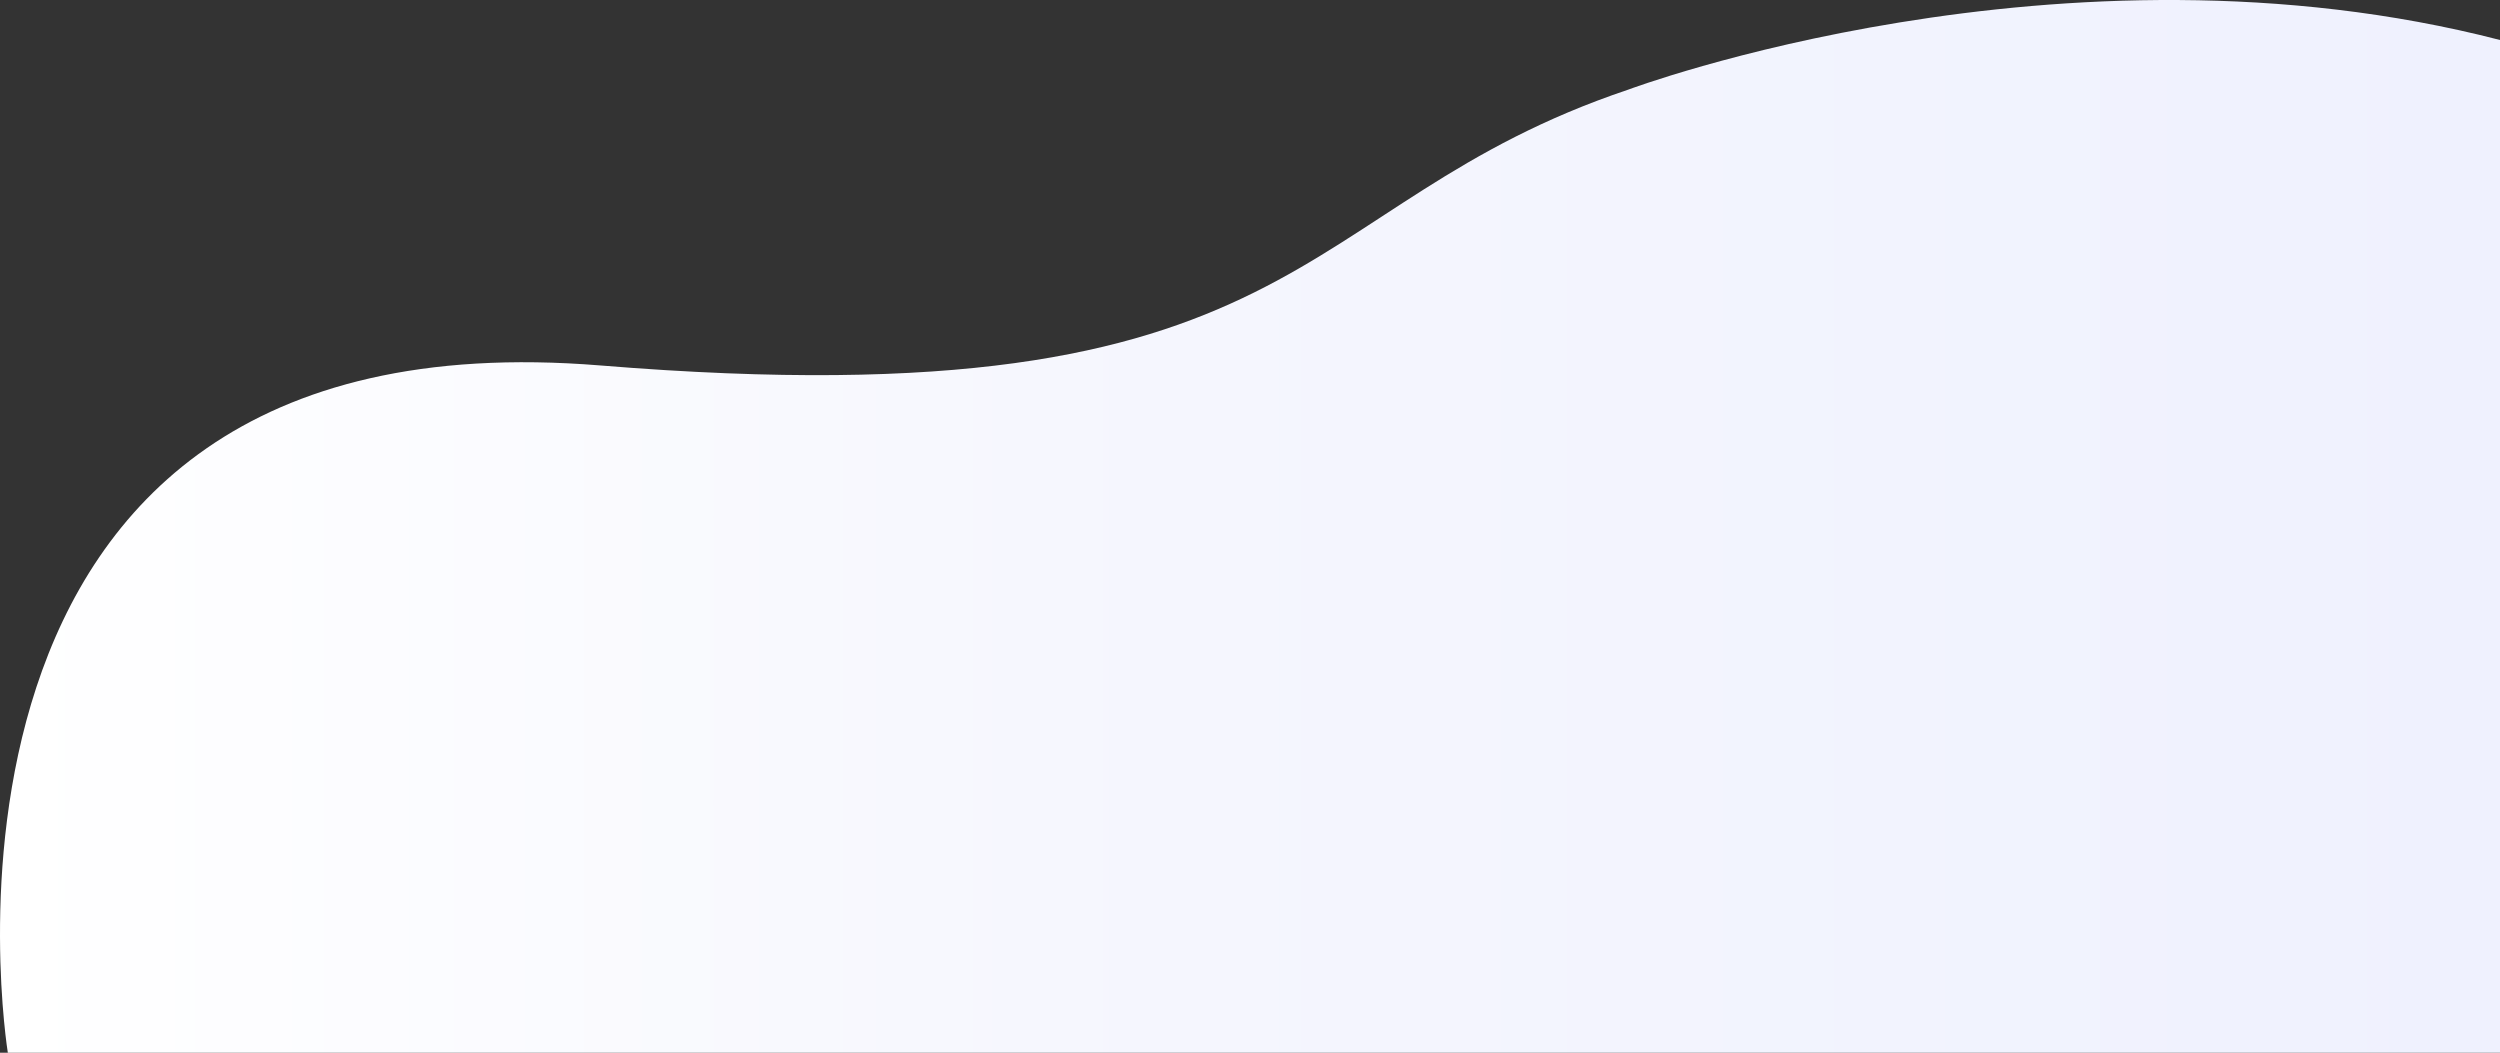
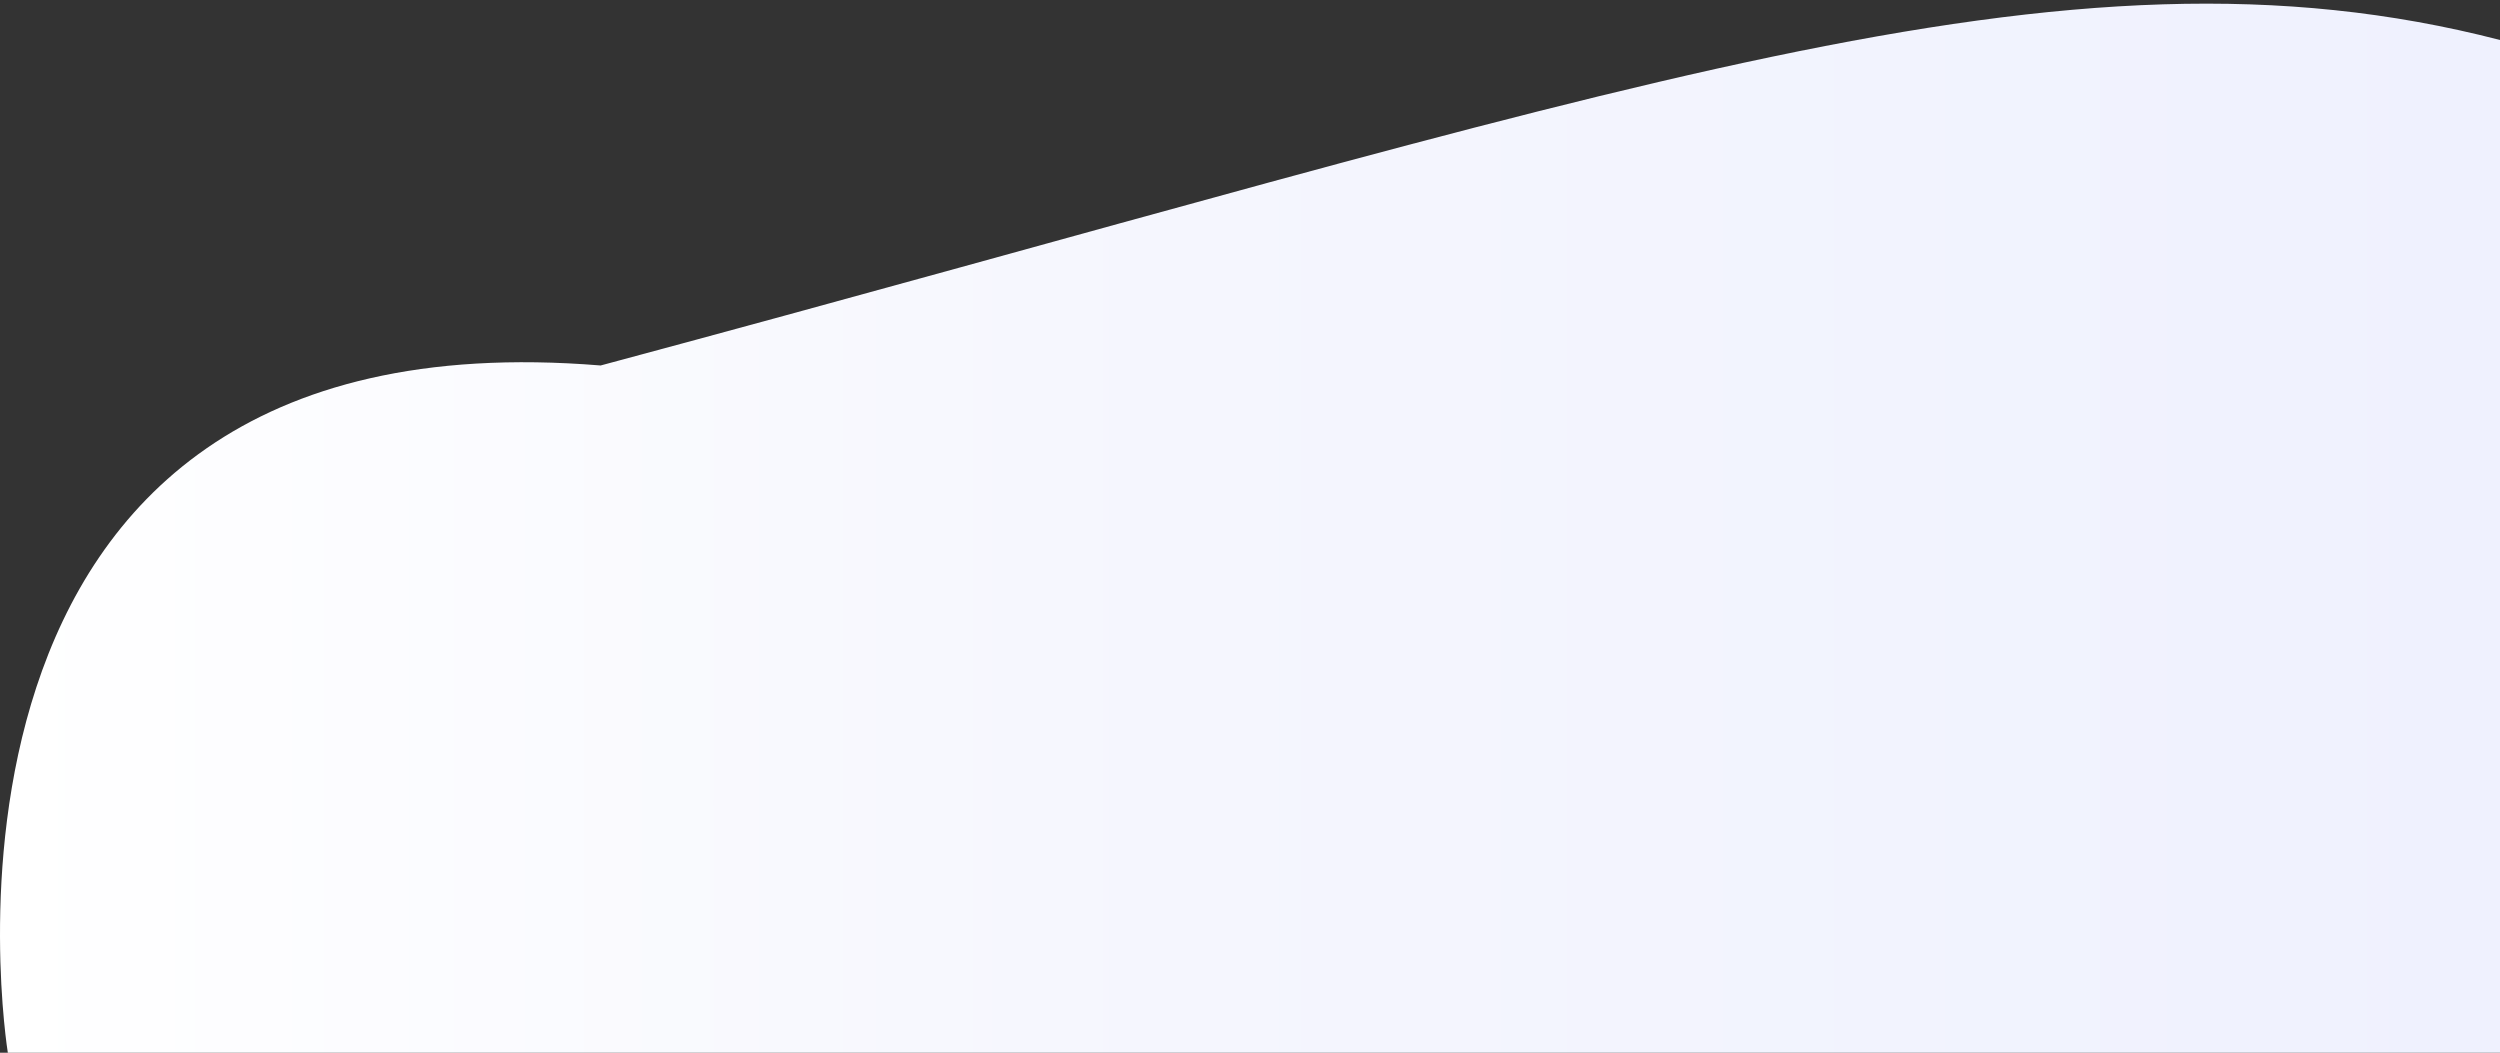
<svg xmlns="http://www.w3.org/2000/svg" width="1774" height="747" viewBox="0 0 1774 747" fill="none">
  <rect x="0" y="0" width="1774" height="747" fill="#333333" stroke="none" />
-   <path d="M5.557 747C5.557 747 -80.67 217.958 426.221 259.345C933.112 300.732 912.699 145.172 1155.28 63.647C1155.28 63.647 1463.14 -51.9 1774 28.377V747H5.557Z" fill="url(#paint0_linear)" />
+   <path d="M5.557 747C5.557 747 -80.67 217.958 426.221 259.345C1155.28 63.647 1463.14 -51.9 1774 28.377V747H5.557Z" fill="url(#paint0_linear)" />
  <defs>
    <linearGradient id="paint0_linear" x1="1774" y1="373.498" x2="0.04" y2="373.498" gradientUnits="userSpaceOnUse">
      <stop stop-color="#EFF1FE" />
      <stop offset="0.533" stop-color="#F5F6FE" />
      <stop offset="1" stop-color="white" />
    </linearGradient>
  </defs>
</svg>